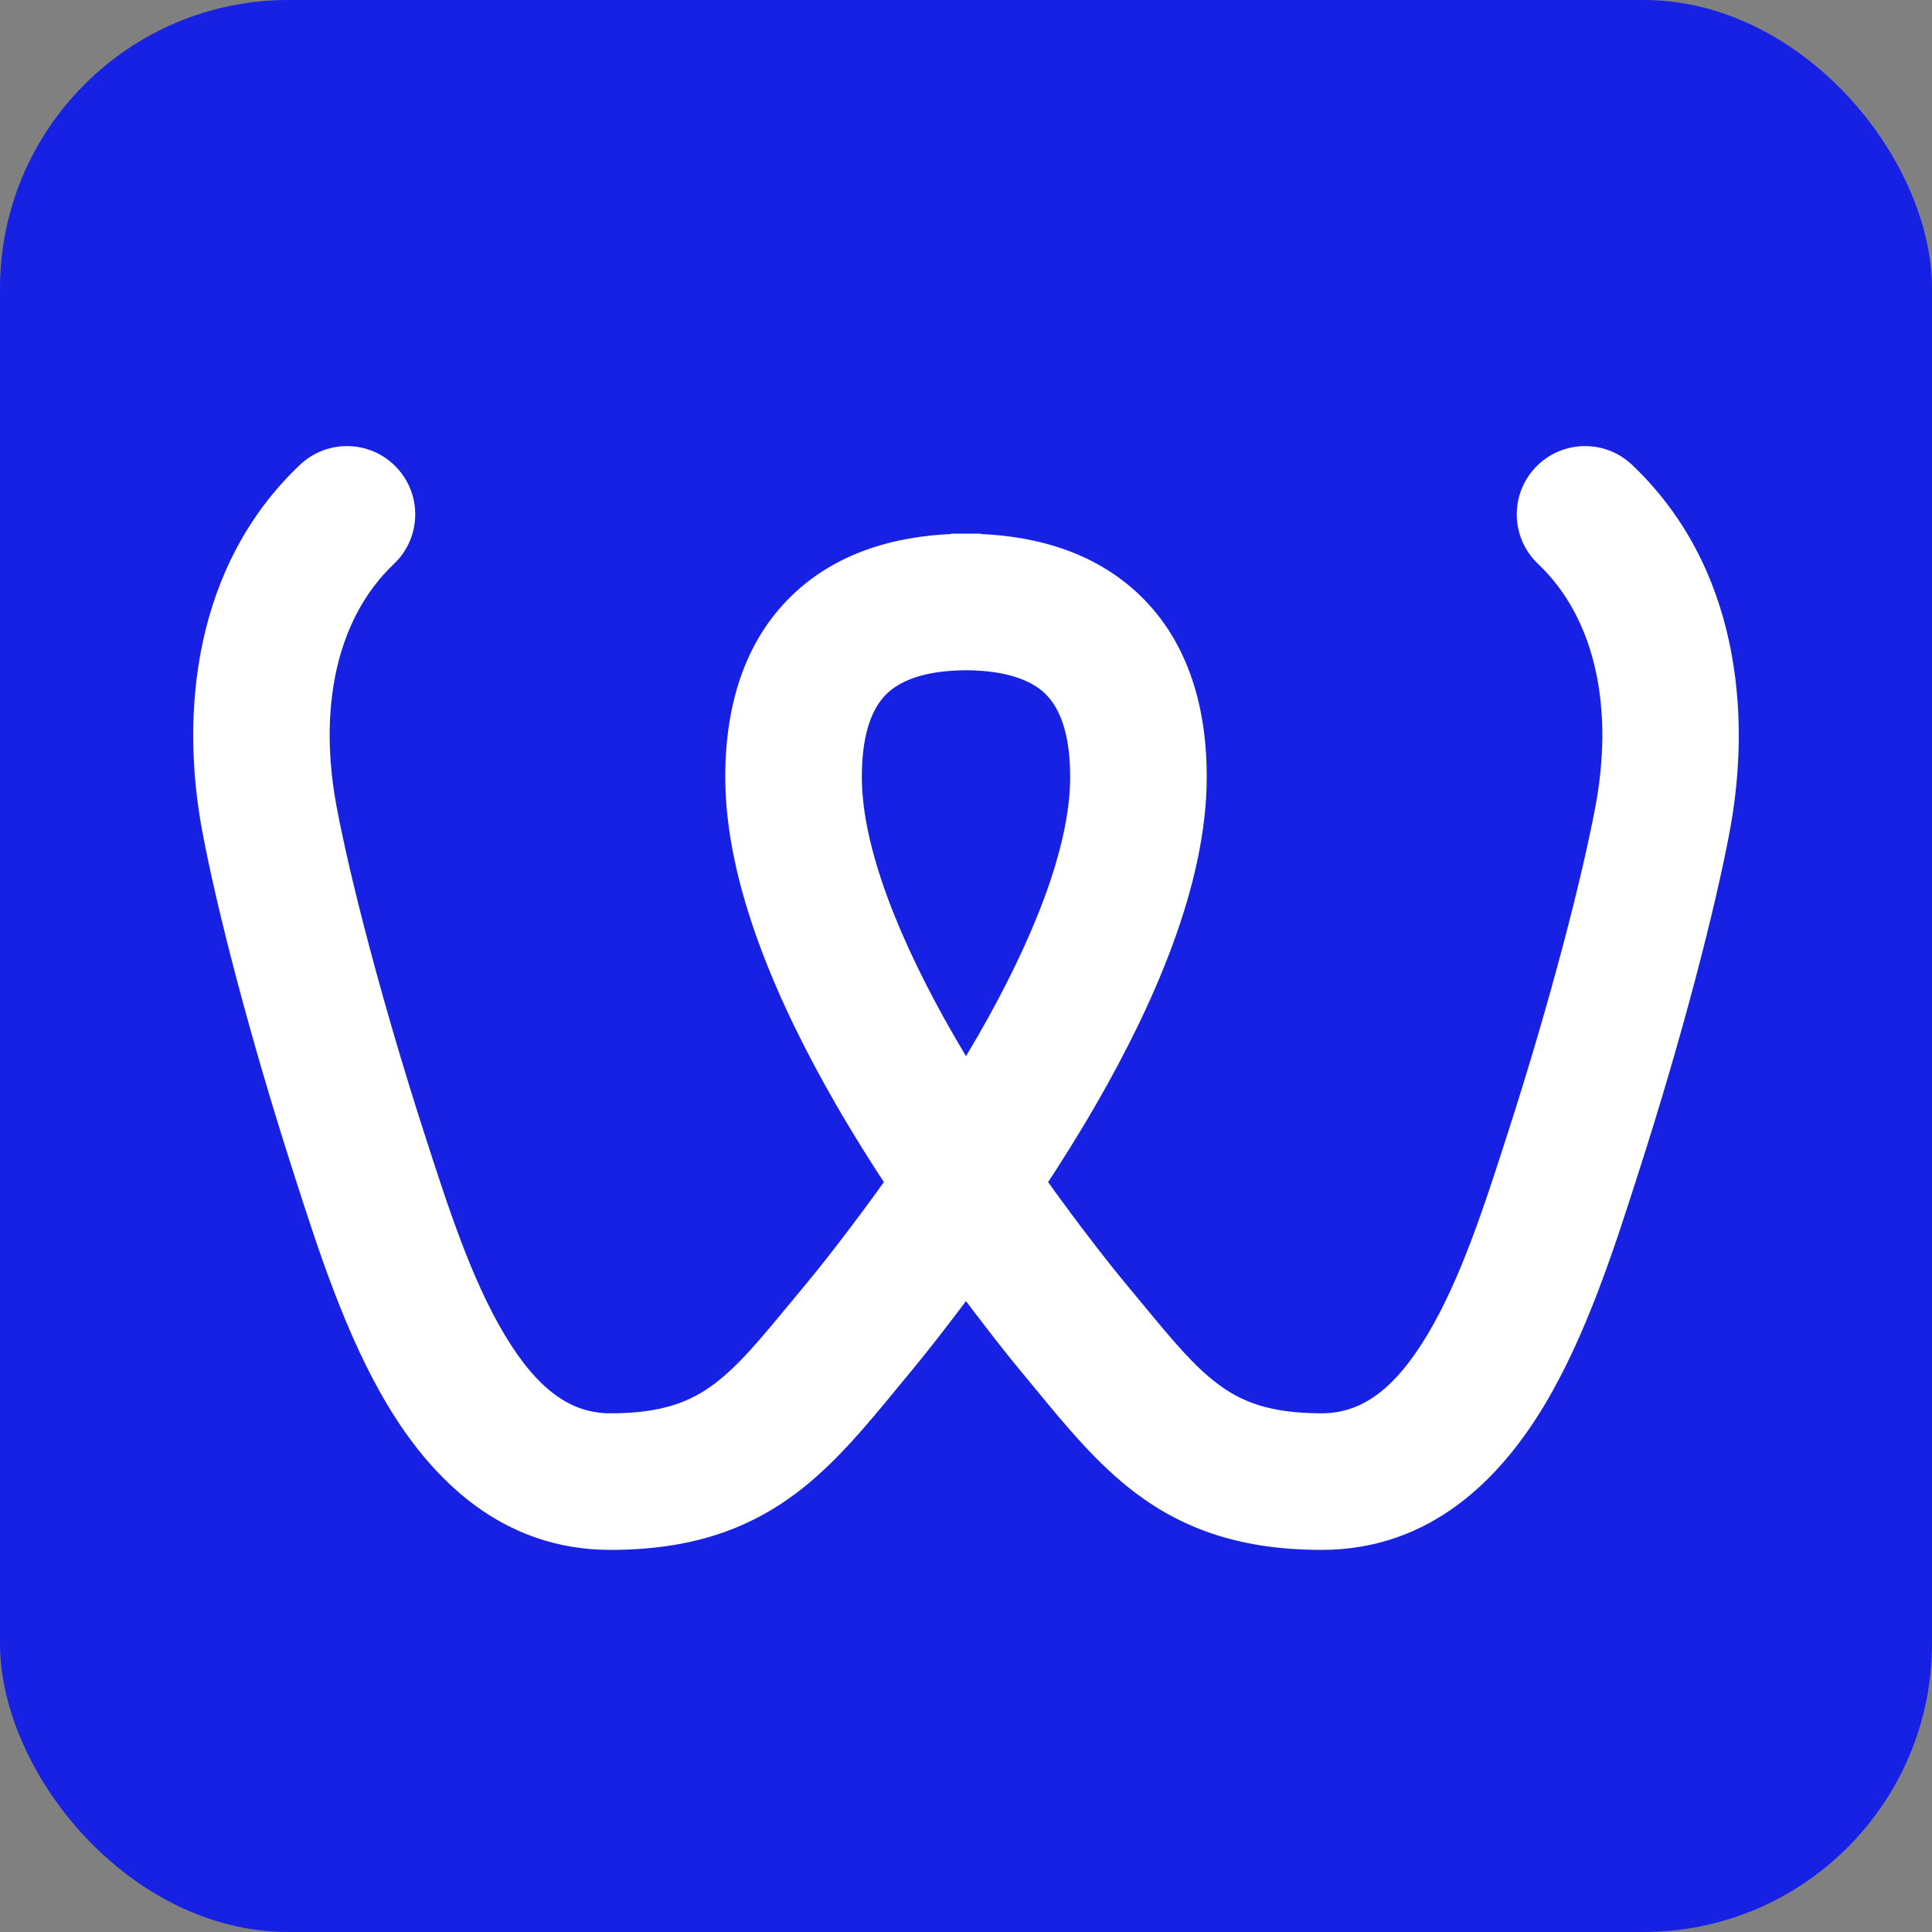
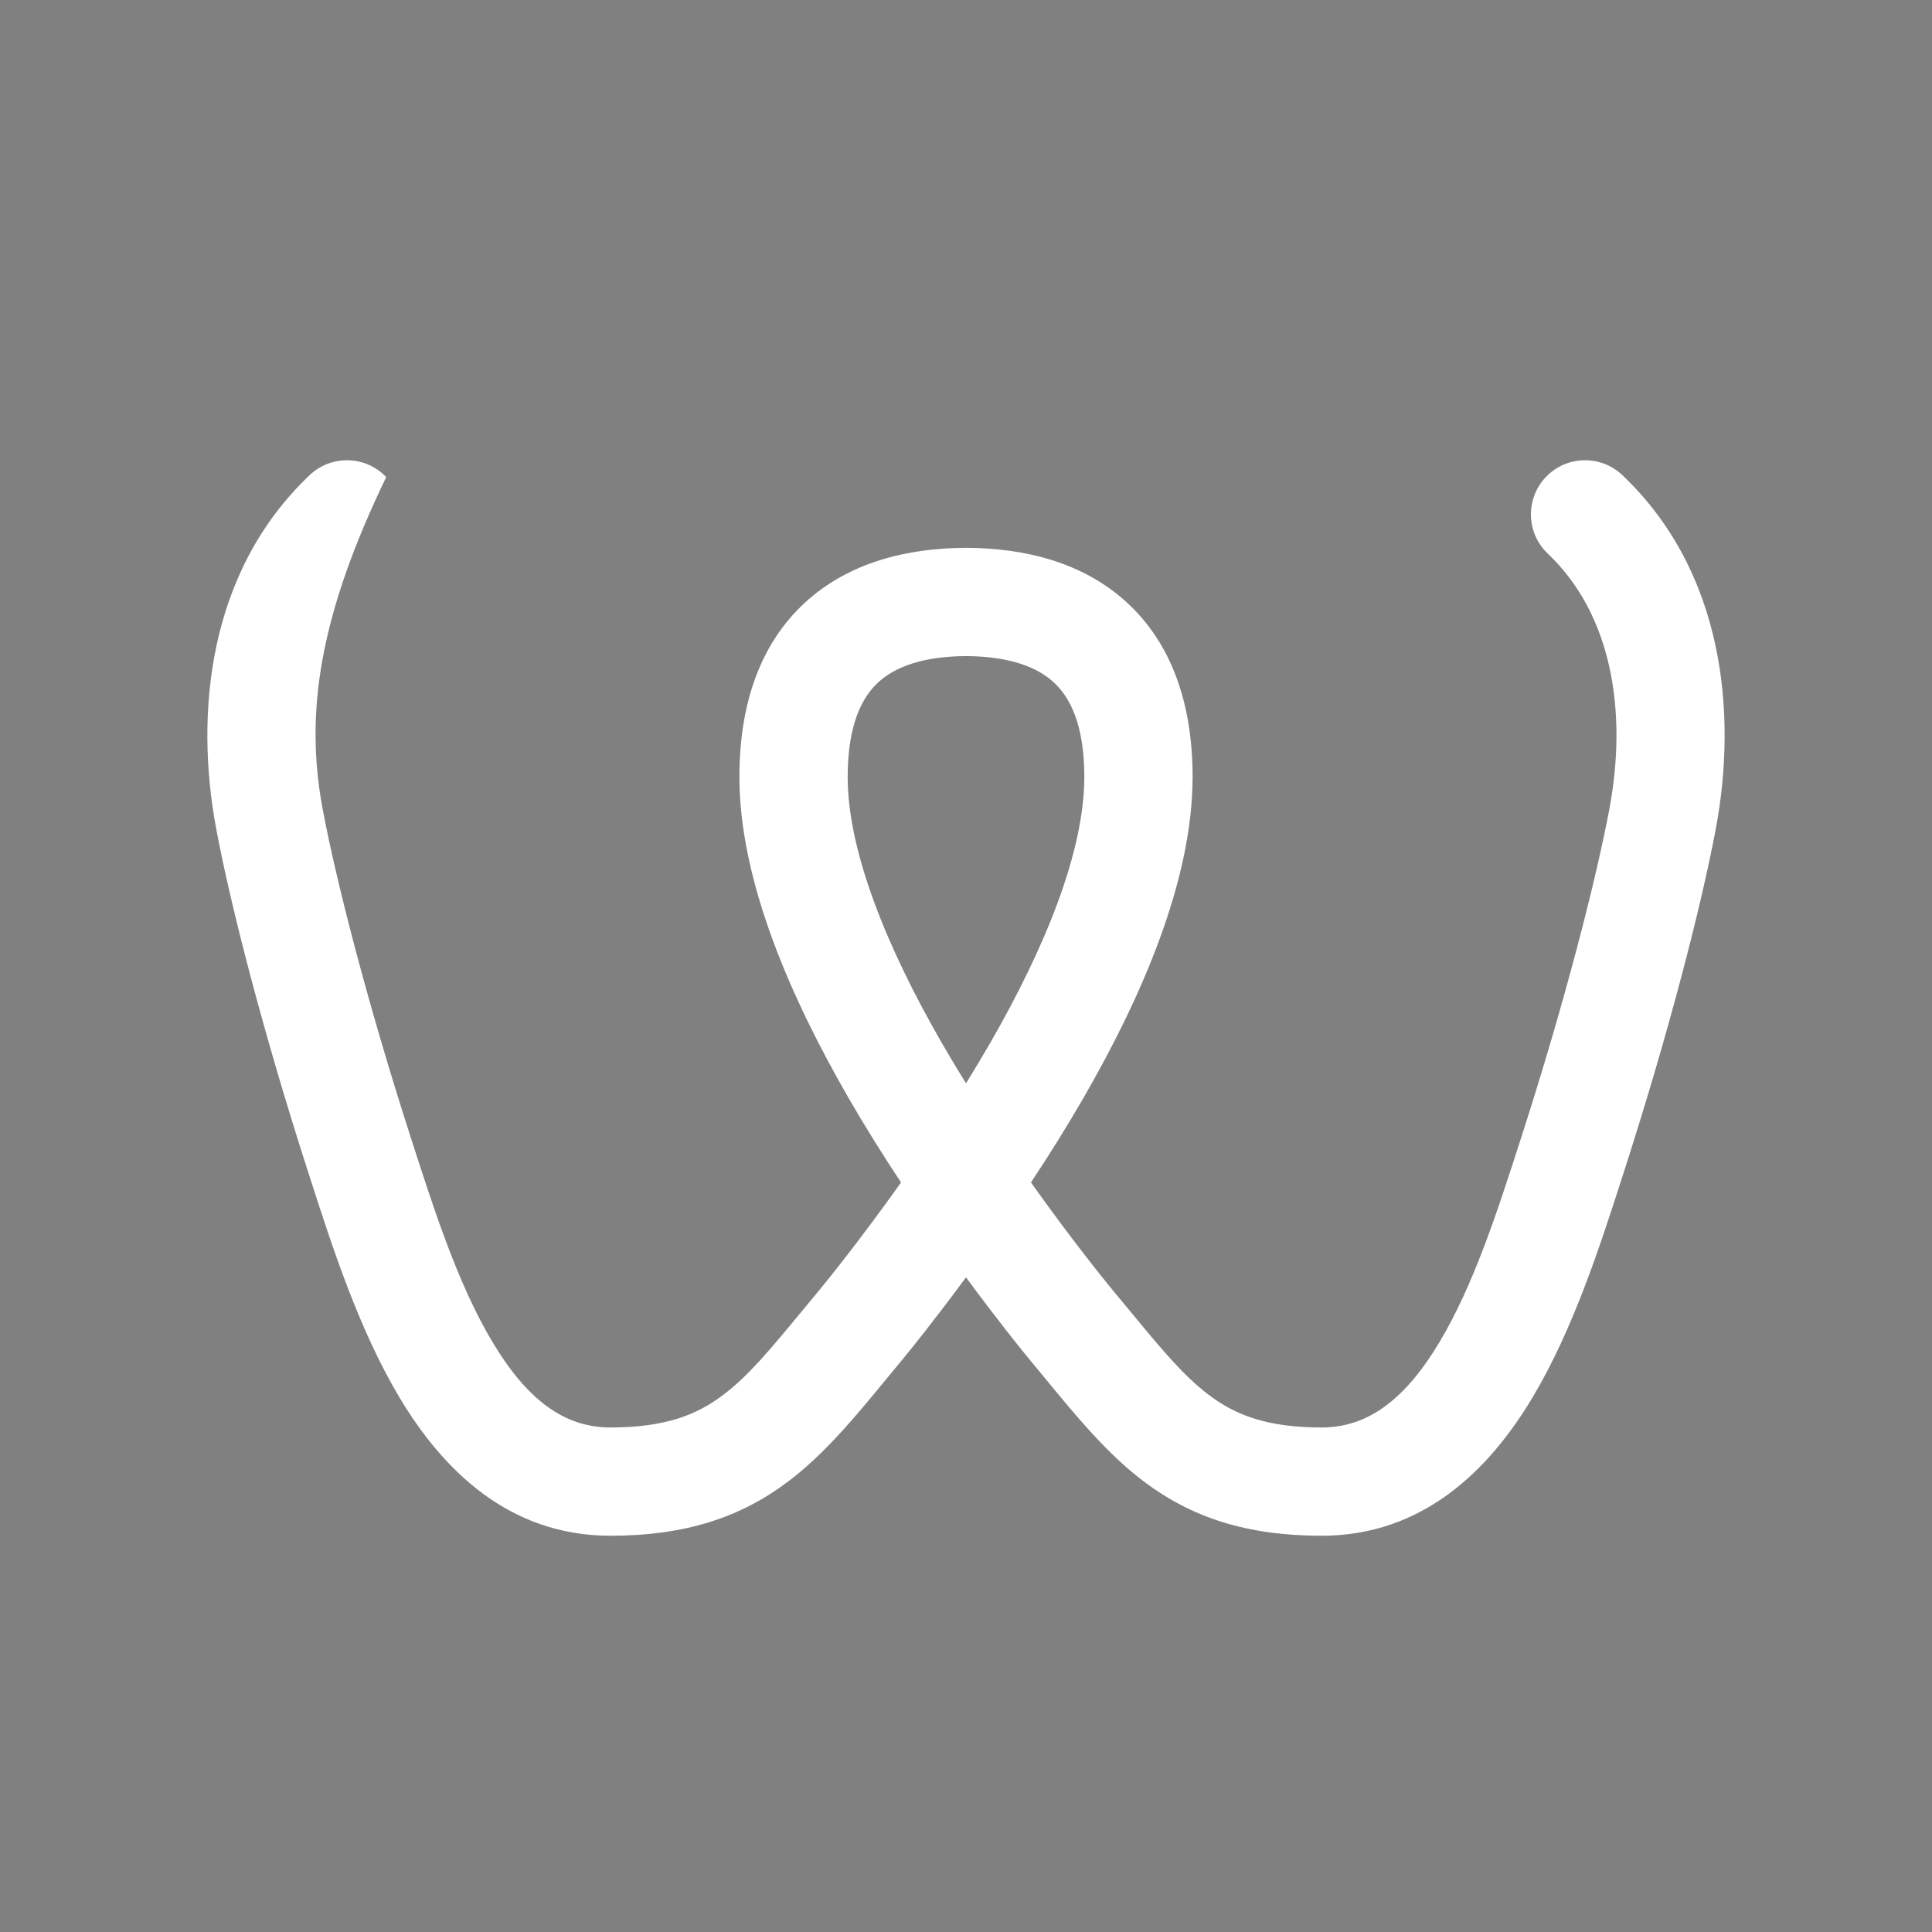
<svg xmlns="http://www.w3.org/2000/svg" width="512" height="512" viewBox="0 0 512 512" fill="none">
  <rect x="0" y="0" width="512" height="512" fill="#808080" stroke="none" />
-   <rect width="512" height="512" rx="76.449" fill="#1721E4" />
-   <path d="M409.648 126.442C415.101 120.694 424.181 120.454 429.93 125.906C456.918 151.504 460.413 189.039 454.723 219.535C450.918 239.923 442.199 273.774 430.603 309.768C430.363 310.516 430.12 311.273 429.874 312.037C424.106 329.97 416.897 352.384 406.073 370.445C394.687 389.444 377.209 406.987 350.24 406.987C330.187 406.987 315.649 402.026 303.215 392.679C293.496 385.374 285.291 375.397 277.142 365.488C275.758 363.806 274.376 362.126 272.988 360.461C270.717 357.735 264.261 349.721 256 338.509C247.739 349.721 241.282 357.735 239.011 360.461C237.623 362.126 236.242 363.806 234.858 365.488C226.709 375.397 218.503 385.374 208.785 392.679C196.351 402.026 181.813 406.987 161.76 406.987C134.791 406.987 117.311 389.444 105.926 370.445C95.102 352.384 87.894 329.97 82.126 312.037C81.88 311.272 81.636 310.516 81.395 309.768C69.8 273.774 61.082 239.923 57.277 219.535C51.587 189.039 55.082 151.504 82.07 125.906C87.819 120.454 96.899 120.694 102.352 126.442C107.804 132.191 107.564 141.271 101.815 146.723C84.756 162.904 80.704 188.666 85.482 214.271C88.995 233.096 97.348 265.714 108.706 300.971L109.016 301.933C115.113 320.863 121.446 340.525 130.537 355.696C139.682 370.956 149.517 378.295 161.76 378.295C176.375 378.295 184.672 374.911 191.545 369.745C198.303 364.665 204.006 357.763 212.339 347.679C213.795 345.917 215.333 344.057 216.97 342.093C219.428 339.142 228.19 328.248 238.789 313.365C234.012 306.167 229.216 298.513 224.659 290.596C209.724 264.653 195.951 233.577 195.951 205.904C195.951 186.479 201.504 170.48 213.482 159.558C225.052 149.009 240.365 145.279 255.796 145.178V145.174C255.864 145.174 255.932 145.175 256 145.176C256.068 145.175 256.136 145.174 256.204 145.174V145.178C271.635 145.278 286.946 149.009 298.517 159.558C310.495 170.48 316.049 186.479 316.049 205.904C316.049 233.577 302.276 264.653 287.341 290.596C282.783 298.512 277.988 306.167 273.211 313.365C283.81 328.248 292.572 339.142 295.03 342.093C296.667 344.057 298.205 345.917 299.661 347.679C307.994 357.763 313.697 364.665 320.455 369.745C327.328 374.911 335.625 378.295 350.24 378.295C362.483 378.295 372.318 370.956 381.463 355.696C390.554 340.525 396.887 320.863 402.984 301.933L403.294 300.971C414.652 265.714 423.005 233.096 426.518 214.271C431.296 188.666 427.244 162.904 410.185 146.723C404.436 141.271 404.196 132.191 409.648 126.442ZM256 173.868C244.644 173.938 237.283 176.685 232.814 180.76C228.534 184.662 224.643 191.856 224.643 205.904C224.643 225.573 235 251.053 249.524 276.281C251.633 279.944 253.803 283.553 255.999 287.085C258.196 283.553 260.365 279.945 262.475 276.281C276.999 251.053 287.356 225.573 287.356 205.904C287.356 191.856 283.466 184.663 279.185 180.761C274.716 176.686 267.356 173.938 256 173.868Z" fill="white" />
-   <path d="M409.648 126.442L406.928 123.862L406.927 123.862L409.648 126.442ZM429.93 125.906L432.51 123.185L432.51 123.185L429.93 125.906ZM454.723 219.535L458.409 220.223L458.409 220.223L454.723 219.535ZM430.603 309.768L427.034 308.618L427.034 308.619L430.603 309.768ZM429.874 312.037L426.304 310.889L426.304 310.889L429.874 312.037ZM406.073 370.445L409.29 372.373L409.29 372.373L406.073 370.445ZM350.24 406.987L350.24 410.737L350.24 410.737L350.24 406.987ZM303.215 392.679L300.962 395.677L300.962 395.677L303.215 392.679ZM277.142 365.488L280.038 363.106L280.038 363.106L277.142 365.488ZM272.988 360.461L270.107 362.861L270.107 362.861L272.988 360.461ZM256 338.509L259.019 336.284L256 332.187L252.981 336.284L256 338.509ZM239.011 360.461L241.892 362.861L241.892 362.861L239.011 360.461ZM234.858 365.488L231.962 363.106L231.962 363.106L234.858 365.488ZM208.785 392.679L211.038 395.677L211.038 395.677L208.785 392.679ZM161.76 406.987L161.76 410.737L161.76 410.737L161.76 406.987ZM105.926 370.445L102.709 372.373L102.709 372.373L105.926 370.445ZM82.126 312.037L85.696 310.889L85.696 310.889L82.126 312.037ZM81.395 309.768L84.965 308.619L84.965 308.618L81.395 309.768ZM57.277 219.535L53.591 220.223L53.591 220.223L57.277 219.535ZM82.07 125.906L79.49 123.185L79.49 123.185L82.07 125.906ZM102.352 126.442L105.072 123.862L105.072 123.862L102.352 126.442ZM101.815 146.723L104.396 149.444L104.396 149.444L101.815 146.723ZM85.482 214.271L89.169 213.583L89.169 213.583L85.482 214.271ZM108.706 300.971L112.276 299.823L112.275 299.821L108.706 300.971ZM109.016 301.933L105.446 303.081L105.446 303.083L109.016 301.933ZM130.537 355.696L127.32 357.624L127.32 357.624L130.537 355.696ZM161.76 378.295L161.76 382.045L161.76 382.045L161.76 378.295ZM191.545 369.745L193.798 372.742L193.798 372.742L191.545 369.745ZM212.339 347.679L215.23 350.068L215.23 350.068L212.339 347.679ZM216.97 342.093L219.851 344.493L219.851 344.493L216.97 342.093ZM238.789 313.365L241.844 315.54L243.339 313.44L241.913 311.291L238.789 313.365ZM224.659 290.596L227.909 288.726L227.909 288.726L224.659 290.596ZM195.951 205.904L192.201 205.904L192.201 205.904L195.951 205.904ZM213.482 159.558L210.956 156.787L210.956 156.787L213.482 159.558ZM255.796 145.178L255.82 148.927L259.546 148.903V145.178H255.796ZM255.796 145.174L255.805 141.424L252.046 141.415V145.174H255.796ZM256 145.176L255.983 148.926L256 148.926L256.017 148.926L256 145.176ZM256.204 145.174H259.954V141.415L256.195 141.424L256.204 145.174ZM256.204 145.178H252.454V148.903L256.18 148.927L256.204 145.178ZM298.517 159.558L301.043 156.787L301.043 156.787L298.517 159.558ZM316.049 205.904L319.799 205.904L319.799 205.904L316.049 205.904ZM287.341 290.596L290.591 292.467L290.591 292.467L287.341 290.596ZM273.211 313.365L270.086 311.291L268.66 313.44L270.156 315.54L273.211 313.365ZM295.03 342.093L292.149 344.493L292.149 344.493L295.03 342.093ZM299.661 347.679L296.77 350.068L296.77 350.068L299.661 347.679ZM320.455 369.745L318.202 372.742L318.202 372.742L320.455 369.745ZM350.24 378.295L350.24 382.045L350.24 382.045L350.24 378.295ZM381.463 355.696L384.679 357.624L384.679 357.624L381.463 355.696ZM402.984 301.933L406.554 303.083L406.554 303.081L402.984 301.933ZM403.294 300.971L399.725 299.821L399.724 299.823L403.294 300.971ZM426.518 214.271L430.204 214.959L430.204 214.959L426.518 214.271ZM410.185 146.723L407.604 149.444L407.604 149.444L410.185 146.723ZM256 173.868L256.023 170.118L256 170.118L255.977 170.118L256 173.868ZM232.814 180.76L230.288 177.988L230.288 177.989L232.814 180.76ZM224.643 205.904L220.893 205.904L220.893 205.904L224.643 205.904ZM249.524 276.281L246.274 278.152L246.274 278.152L249.524 276.281ZM255.999 287.085L252.815 289.065L255.999 294.185L259.183 289.065L255.999 287.085ZM262.475 276.281L265.724 278.152L265.724 278.152L262.475 276.281ZM287.356 205.904L291.106 205.904L291.106 205.904L287.356 205.904ZM279.185 180.761L281.712 177.989L281.712 177.989L279.185 180.761ZM409.648 126.442L412.369 129.023C416.396 124.777 423.103 124.6 427.349 128.627L429.93 125.906L432.51 123.185C425.259 116.308 413.805 116.61 406.928 123.862L409.648 126.442ZM429.93 125.906L427.349 128.627C453.036 152.99 456.609 188.983 451.036 218.847L454.723 219.535L458.409 220.223C464.218 189.095 460.8 150.017 432.51 123.185L429.93 125.906ZM454.723 219.535L451.036 218.847C447.27 239.031 438.599 272.721 427.034 308.618L430.603 309.768L434.173 310.918C445.799 274.828 454.566 240.815 458.409 220.223L454.723 219.535ZM430.603 309.768L427.034 308.619C426.793 309.367 426.549 310.128 426.304 310.889L429.874 312.037L433.444 313.185C433.691 312.417 433.932 311.665 434.173 310.918L430.603 309.768ZM429.874 312.037L426.304 310.889C420.509 328.906 413.419 350.892 402.857 368.517L406.073 370.445L409.29 372.373C420.374 353.877 427.703 331.034 433.444 313.185L429.874 312.037ZM406.073 370.445L402.857 368.517C391.757 387.039 375.275 403.237 350.24 403.237L350.24 406.987L350.24 410.737C379.143 410.737 397.618 391.848 409.29 372.373L406.073 370.445ZM350.24 406.987L350.24 403.237C330.897 403.237 317.175 398.482 305.468 389.682L303.215 392.679L300.962 395.677C314.123 405.57 329.477 410.737 350.24 410.737L350.24 406.987ZM303.215 392.679L305.468 389.682C296.173 382.695 288.249 373.091 280.038 363.106L277.142 365.488L274.245 367.87C282.333 377.704 290.82 388.054 300.962 395.677L303.215 392.679ZM277.142 365.488L280.038 363.106C278.655 361.425 277.265 359.736 275.869 358.06L272.988 360.461L270.107 362.861C271.486 364.516 272.861 366.187 274.245 367.87L277.142 365.488ZM272.988 360.461L275.869 358.06C273.649 355.395 267.239 347.44 259.019 336.284L256 338.509L252.981 340.733C261.283 352.001 267.785 360.075 270.107 362.861L272.988 360.461ZM256 338.509L252.981 336.284C244.761 347.44 238.35 355.396 236.13 358.06L239.011 360.461L241.892 362.861C244.213 360.075 250.716 352.002 259.019 340.733L256 338.509ZM239.011 360.461L236.13 358.06C234.733 359.736 233.344 361.426 231.962 363.106L234.858 365.488L237.755 367.87C239.14 366.186 240.513 364.515 241.892 362.861L239.011 360.461ZM234.858 365.488L231.962 363.106C223.751 373.091 215.827 382.695 206.532 389.682L208.785 392.679L211.038 395.677C221.18 388.054 229.667 377.704 237.755 367.87L234.858 365.488ZM208.785 392.679L206.532 389.682C194.825 398.482 181.103 403.237 161.76 403.237L161.76 406.987L161.76 410.737C182.523 410.737 197.877 405.57 211.038 395.677L208.785 392.679ZM161.76 406.987L161.76 403.237C136.724 403.237 120.242 387.039 109.142 368.517L105.926 370.445L102.709 372.373C114.381 391.849 132.857 410.737 161.76 410.737L161.76 406.987ZM105.926 370.445L109.142 368.517C98.58 350.892 91.491 328.906 85.696 310.889L82.126 312.037L78.556 313.185C84.297 331.034 91.625 353.877 102.709 372.373L105.926 370.445ZM82.126 312.037L85.696 310.889C85.45 310.123 85.206 309.366 84.965 308.619L81.395 309.768L77.826 310.918C78.067 311.666 78.311 312.422 78.556 313.185L82.126 312.037ZM81.395 309.768L84.965 308.618C73.4 272.721 64.73 239.031 60.964 218.847L57.277 219.535L53.591 220.223C57.434 240.815 66.2 274.828 77.826 310.918L81.395 309.768ZM57.277 219.535L60.964 218.847C55.391 188.983 58.964 152.99 84.651 128.627L82.07 125.906L79.49 123.185C51.2 150.017 47.782 189.095 53.591 220.223L57.277 219.535ZM82.07 125.906L84.651 128.627C88.897 124.6 95.604 124.777 99.631 129.023L102.352 126.442L105.072 123.862C98.195 116.61 86.741 116.308 79.49 123.185L82.07 125.906ZM102.352 126.442L99.631 129.023C103.658 133.269 103.48 139.976 99.235 144.003L101.815 146.723L104.396 149.444C111.647 142.567 111.95 131.113 105.072 123.862L102.352 126.442ZM101.815 146.723L99.235 144.003C80.883 161.409 76.897 188.705 81.796 214.959L85.482 214.271L89.169 213.583C84.512 188.628 88.629 164.399 104.396 149.444L101.815 146.723ZM85.482 214.271L81.796 214.959C85.347 233.988 93.748 266.767 105.137 302.12L108.706 300.971L112.275 299.821C100.948 264.66 92.643 232.203 89.169 213.583L85.482 214.271ZM108.706 300.971L105.136 302.118L105.446 303.081L109.016 301.933L112.586 300.786L112.276 299.823L108.706 300.971ZM109.016 301.933L105.446 303.083C111.507 321.899 117.964 342.011 127.32 357.624L130.537 355.696L133.754 353.768C124.927 339.04 118.719 319.827 112.585 300.784L109.016 301.933ZM130.537 355.696L127.32 357.624C136.771 373.393 147.608 382.045 161.76 382.045L161.76 378.295L161.76 374.545C151.425 374.545 142.593 368.518 133.754 353.768L130.537 355.696ZM161.76 378.295L161.76 382.045C177.087 382.045 186.199 378.455 193.798 372.742L191.545 369.745L189.292 366.747C183.144 371.368 175.663 374.545 161.76 374.545L161.76 378.295ZM191.545 369.745L193.798 372.742C200.986 367.34 206.987 360.043 215.23 350.068L212.339 347.679L209.448 345.291C201.025 355.484 195.62 361.991 189.292 366.747L191.545 369.745ZM212.339 347.679L215.23 350.068C216.686 348.305 218.219 346.451 219.851 344.493L216.97 342.093L214.089 339.692C212.446 341.663 210.904 343.529 209.448 345.291L212.339 347.679ZM216.97 342.093L219.851 344.493C222.368 341.472 231.188 330.503 241.844 315.54L238.789 313.365L235.734 311.19C225.192 325.994 216.488 336.812 214.089 339.692L216.97 342.093ZM238.789 313.365L241.913 311.291C237.174 304.15 232.421 296.563 227.909 288.726L224.659 290.596L221.409 292.467C226.012 300.462 230.85 308.185 235.665 315.439L238.789 313.365ZM224.659 290.596L227.909 288.726C213.028 262.878 199.701 232.532 199.701 205.904L195.951 205.904L192.201 205.904C192.201 234.622 206.419 266.429 221.409 292.467L224.659 290.596ZM195.951 205.904L199.701 205.904C199.701 187.177 205.04 172.331 216.009 162.329L213.482 159.558L210.956 156.787C197.969 168.629 192.201 185.782 192.201 205.904L195.951 205.904ZM213.482 159.558L216.009 162.329C226.648 152.629 240.918 149.025 255.82 148.927L255.796 145.178L255.771 141.428C239.813 141.532 223.457 145.389 210.956 156.787L213.482 159.558ZM255.796 145.178H259.546V145.174H255.796H252.046V145.178H255.796ZM255.796 145.174L255.787 148.924C256.011 148.924 255.667 148.924 255.983 148.926L256 145.176L256.017 141.426C256.001 141.426 255.984 141.425 255.945 141.425C255.913 141.424 255.861 141.424 255.805 141.424L255.796 145.174ZM256 145.176L256.017 148.926C256.333 148.924 255.989 148.924 256.213 148.924L256.204 145.174L256.195 141.424C256.139 141.424 256.087 141.424 256.055 141.425C256.016 141.425 255.999 141.426 255.983 141.426L256 145.176ZM256.204 145.174H252.454V145.178H256.204H259.954V145.174H256.204ZM256.204 145.178L256.18 148.927C271.082 149.025 285.351 152.629 295.99 162.329L298.517 159.558L301.043 156.787C288.542 145.389 272.187 141.532 256.229 141.428L256.204 145.178ZM298.517 159.558L295.99 162.329C306.959 172.331 312.299 187.177 312.299 205.904L316.049 205.904L319.799 205.904C319.799 185.781 314.031 168.629 301.043 156.787L298.517 159.558ZM316.049 205.904L312.299 205.904C312.299 232.532 298.972 262.878 284.091 288.726L287.341 290.596L290.591 292.467C305.581 266.429 319.799 234.622 319.799 205.904L316.049 205.904ZM287.341 290.596L284.091 288.725C279.579 296.563 274.826 304.15 270.086 311.291L273.211 313.365L276.335 315.439C281.15 308.185 285.988 300.462 290.591 292.467L287.341 290.596ZM273.211 313.365L270.156 315.54C280.812 330.503 289.632 341.472 292.149 344.493L295.03 342.093L297.911 339.692C295.511 336.812 286.808 325.994 276.265 311.19L273.211 313.365ZM295.03 342.093L292.149 344.493C293.781 346.451 295.314 348.305 296.77 350.068L299.661 347.679L302.552 345.291C301.096 343.528 299.554 341.663 297.911 339.692L295.03 342.093ZM299.661 347.679L296.77 350.068C305.013 360.043 311.014 367.34 318.202 372.742L320.455 369.745L322.708 366.747C316.38 361.991 310.975 355.484 302.552 345.291L299.661 347.679ZM320.455 369.745L318.202 372.742C325.801 378.455 334.913 382.045 350.24 382.045L350.24 378.295L350.24 374.545C336.337 374.545 328.855 371.368 322.708 366.747L320.455 369.745ZM350.24 378.295L350.24 382.045C364.392 382.045 375.229 373.393 384.679 357.624L381.463 355.696L378.246 353.768C369.407 368.518 360.575 374.545 350.24 374.545L350.24 378.295ZM381.463 355.696L384.679 357.624C394.036 342.011 400.493 321.899 406.554 303.083L402.984 301.933L399.415 300.784C393.281 319.827 387.073 339.04 378.246 353.768L381.463 355.696ZM402.984 301.933L406.554 303.081L406.864 302.118L403.294 300.971L399.724 299.823L399.414 300.786L402.984 301.933ZM403.294 300.971L406.863 302.12C418.252 266.767 426.653 233.988 430.204 214.959L426.518 214.271L422.831 213.583C419.357 232.203 411.051 264.66 399.725 299.821L403.294 300.971ZM426.518 214.271L430.204 214.959C435.103 188.705 431.117 161.409 412.765 144.003L410.185 146.723L407.604 149.444C423.371 164.399 427.488 188.628 422.831 213.583L426.518 214.271ZM410.185 146.723L412.765 144.003C408.52 139.976 408.342 133.269 412.369 129.023L409.648 126.442L406.927 123.862C400.05 131.113 400.353 142.567 407.604 149.444L410.185 146.723ZM256 173.868L255.977 170.118C244.084 170.191 235.684 173.069 230.288 177.988L232.814 180.76L235.341 183.531C238.883 180.301 245.204 177.684 256.023 177.618L256 173.868ZM232.814 180.76L230.288 177.989C225.007 182.803 220.893 191.143 220.893 205.904L224.643 205.904L228.393 205.904C228.393 192.568 232.061 186.521 235.341 183.531L232.814 180.76ZM224.643 205.904L220.893 205.904C220.893 226.62 231.698 252.832 246.274 278.152L249.524 276.281L252.774 274.41C238.303 249.273 228.393 224.525 228.393 205.904L224.643 205.904ZM249.524 276.281L246.274 278.152C248.407 281.856 250.598 285.501 252.815 289.065L255.999 287.085L259.183 285.104C257.007 281.605 254.86 278.033 252.774 274.41L249.524 276.281ZM255.999 287.085L259.183 289.065C261.4 285.502 263.592 281.857 265.724 278.152L262.475 276.281L259.225 274.41C257.139 278.033 254.991 281.605 252.815 285.104L255.999 287.085ZM262.475 276.281L265.724 278.152C280.301 252.832 291.106 226.62 291.106 205.904L287.356 205.904L283.606 205.904C283.606 224.525 273.696 249.273 259.225 274.41L262.475 276.281ZM287.356 205.904L291.106 205.904C291.106 191.143 286.993 182.804 281.712 177.989L279.185 180.761L276.659 183.532C279.938 186.522 283.606 192.568 283.606 205.904L287.356 205.904ZM279.185 180.761L281.712 177.989C276.316 173.07 267.916 170.191 256.023 170.118L256 173.868L255.977 177.618C266.796 177.684 273.117 180.302 276.659 183.532L279.185 180.761Z" fill="white" />
+   <path d="M409.648 126.442C415.101 120.694 424.181 120.454 429.93 125.906C456.918 151.504 460.413 189.039 454.723 219.535C450.918 239.923 442.199 273.774 430.603 309.768C430.363 310.516 430.12 311.273 429.874 312.037C424.106 329.97 416.897 352.384 406.073 370.445C394.687 389.444 377.209 406.987 350.24 406.987C330.187 406.987 315.649 402.026 303.215 392.679C293.496 385.374 285.291 375.397 277.142 365.488C275.758 363.806 274.376 362.126 272.988 360.461C270.717 357.735 264.261 349.721 256 338.509C247.739 349.721 241.282 357.735 239.011 360.461C237.623 362.126 236.242 363.806 234.858 365.488C226.709 375.397 218.503 385.374 208.785 392.679C196.351 402.026 181.813 406.987 161.76 406.987C134.791 406.987 117.311 389.444 105.926 370.445C95.102 352.384 87.894 329.97 82.126 312.037C81.88 311.272 81.636 310.516 81.395 309.768C69.8 273.774 61.082 239.923 57.277 219.535C51.587 189.039 55.082 151.504 82.07 125.906C87.819 120.454 96.899 120.694 102.352 126.442C84.756 162.904 80.704 188.666 85.482 214.271C88.995 233.096 97.348 265.714 108.706 300.971L109.016 301.933C115.113 320.863 121.446 340.525 130.537 355.696C139.682 370.956 149.517 378.295 161.76 378.295C176.375 378.295 184.672 374.911 191.545 369.745C198.303 364.665 204.006 357.763 212.339 347.679C213.795 345.917 215.333 344.057 216.97 342.093C219.428 339.142 228.19 328.248 238.789 313.365C234.012 306.167 229.216 298.513 224.659 290.596C209.724 264.653 195.951 233.577 195.951 205.904C195.951 186.479 201.504 170.48 213.482 159.558C225.052 149.009 240.365 145.279 255.796 145.178V145.174C255.864 145.174 255.932 145.175 256 145.176C256.068 145.175 256.136 145.174 256.204 145.174V145.178C271.635 145.278 286.946 149.009 298.517 159.558C310.495 170.48 316.049 186.479 316.049 205.904C316.049 233.577 302.276 264.653 287.341 290.596C282.783 298.512 277.988 306.167 273.211 313.365C283.81 328.248 292.572 339.142 295.03 342.093C296.667 344.057 298.205 345.917 299.661 347.679C307.994 357.763 313.697 364.665 320.455 369.745C327.328 374.911 335.625 378.295 350.24 378.295C362.483 378.295 372.318 370.956 381.463 355.696C390.554 340.525 396.887 320.863 402.984 301.933L403.294 300.971C414.652 265.714 423.005 233.096 426.518 214.271C431.296 188.666 427.244 162.904 410.185 146.723C404.436 141.271 404.196 132.191 409.648 126.442ZM256 173.868C244.644 173.938 237.283 176.685 232.814 180.76C228.534 184.662 224.643 191.856 224.643 205.904C224.643 225.573 235 251.053 249.524 276.281C251.633 279.944 253.803 283.553 255.999 287.085C258.196 283.553 260.365 279.945 262.475 276.281C276.999 251.053 287.356 225.573 287.356 205.904C287.356 191.856 283.466 184.663 279.185 180.761C274.716 176.686 267.356 173.938 256 173.868Z" fill="white" />
</svg>